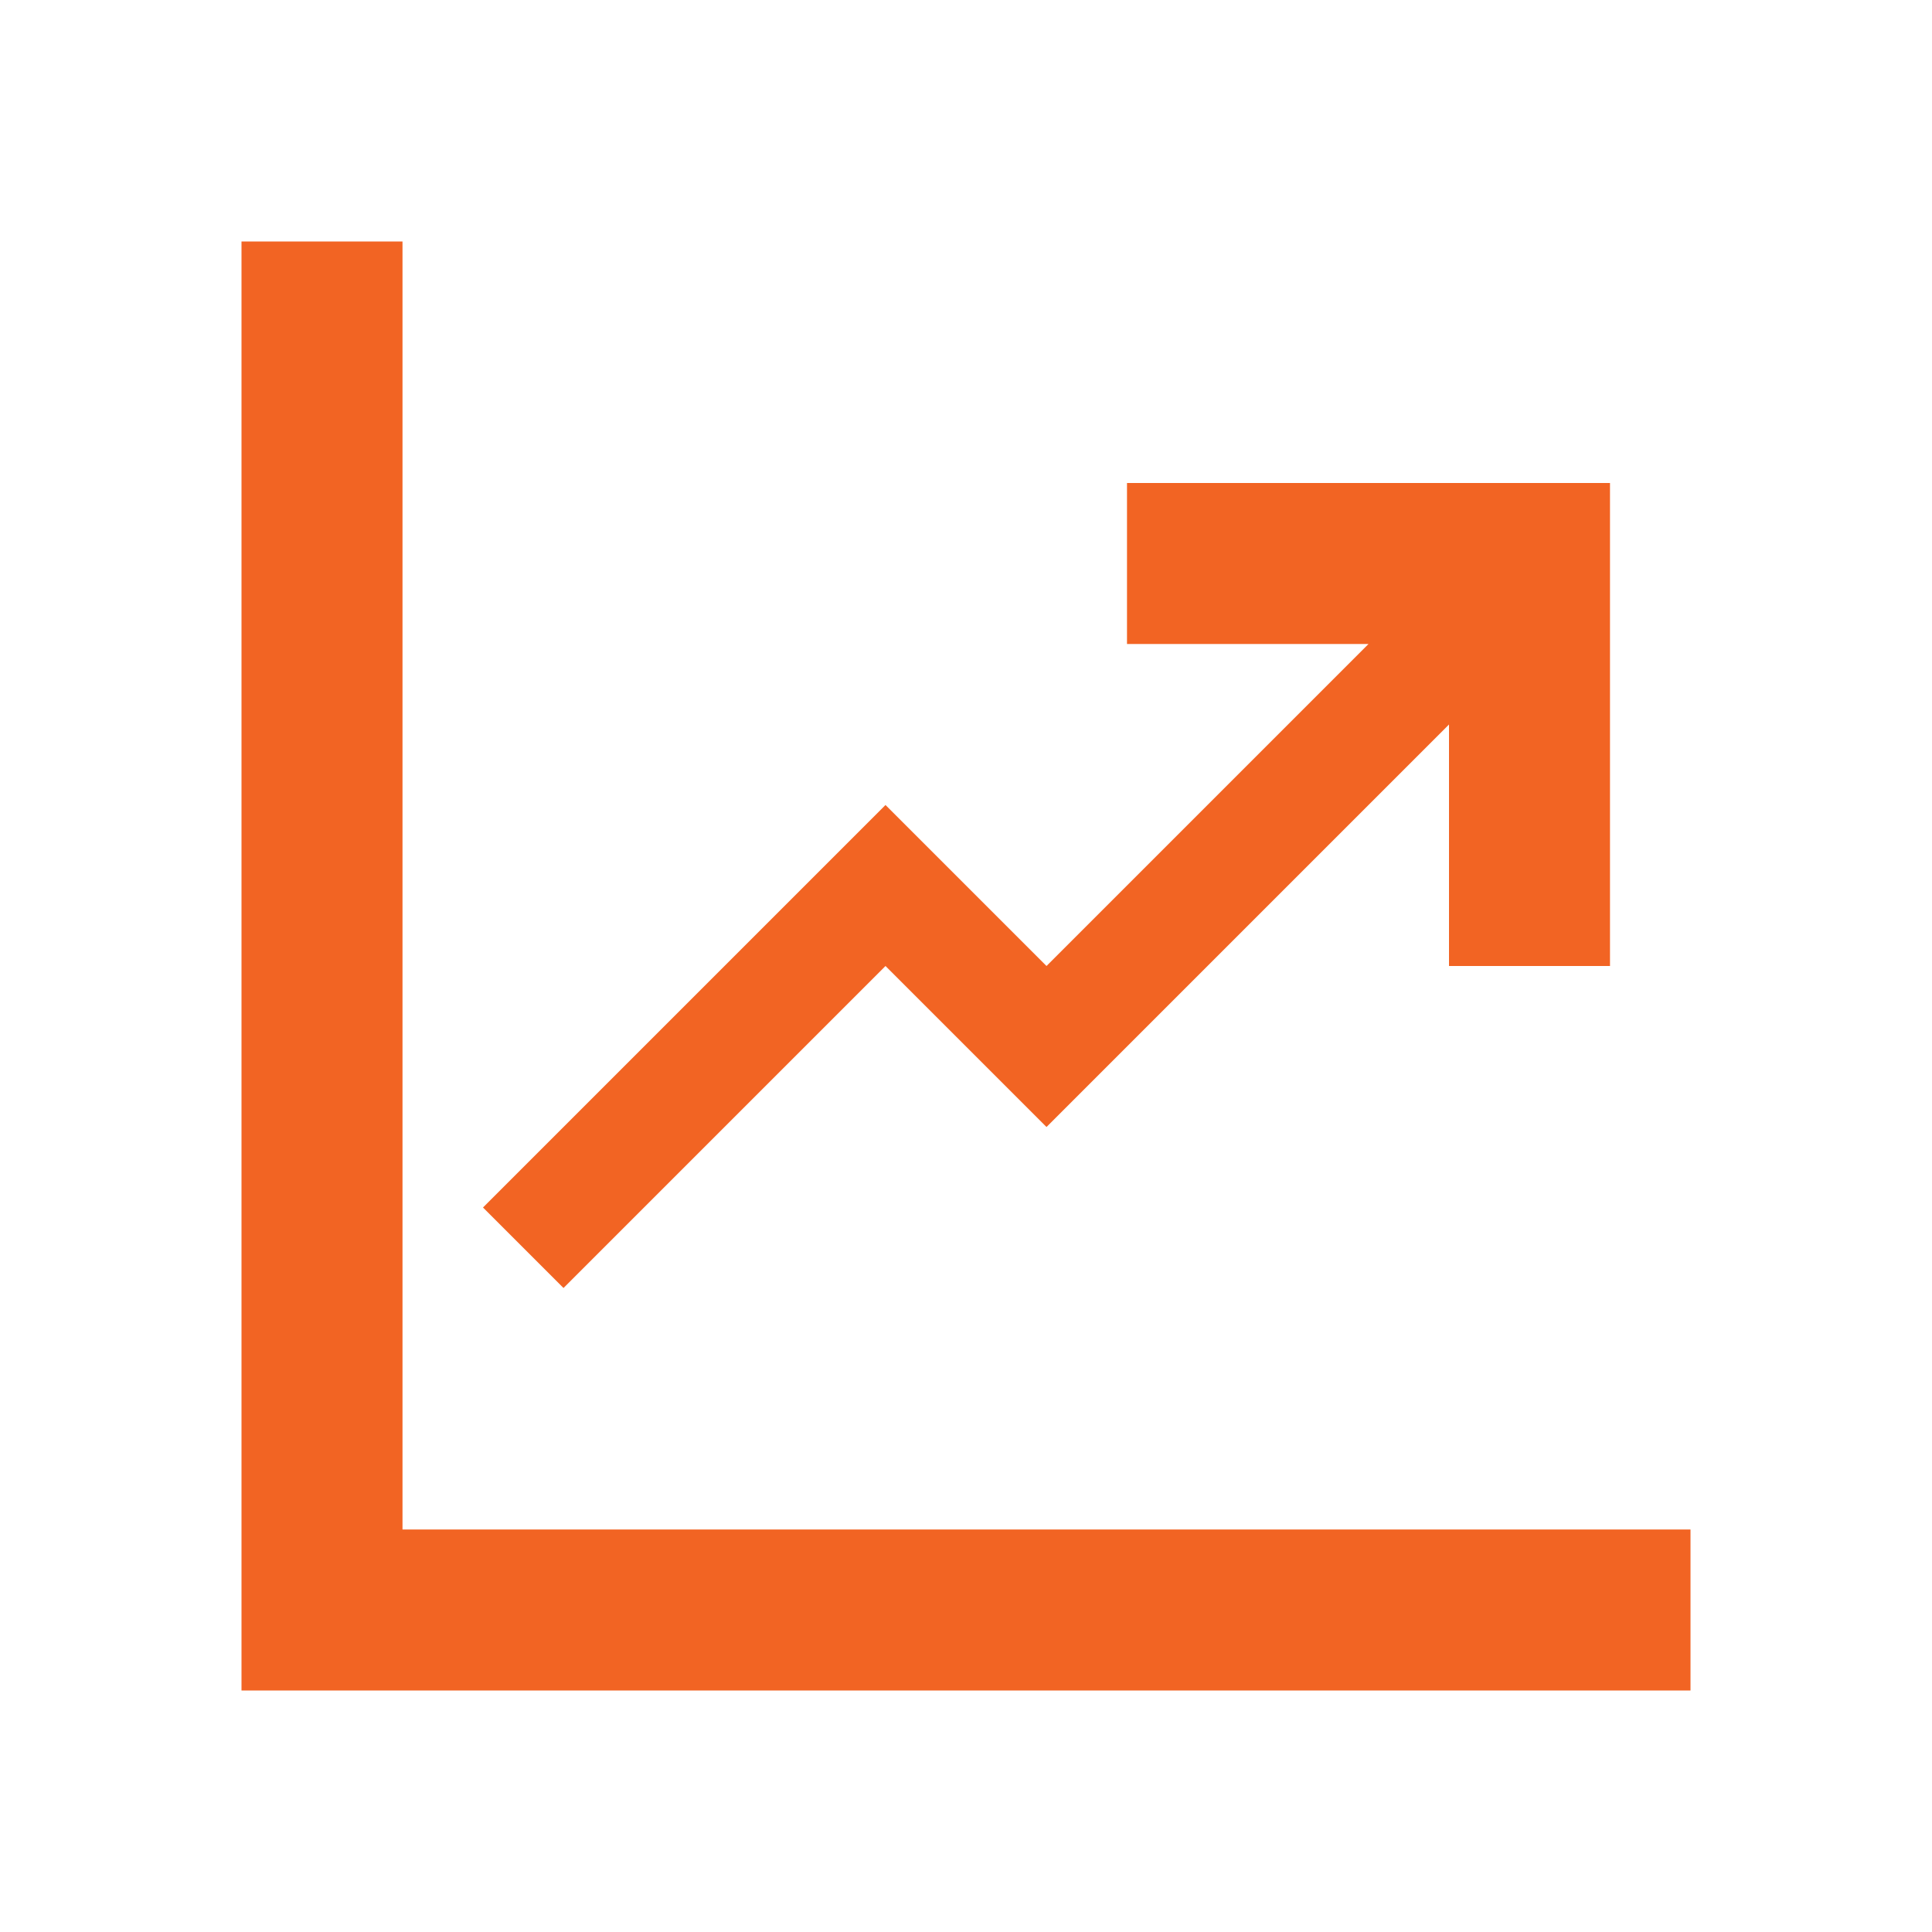
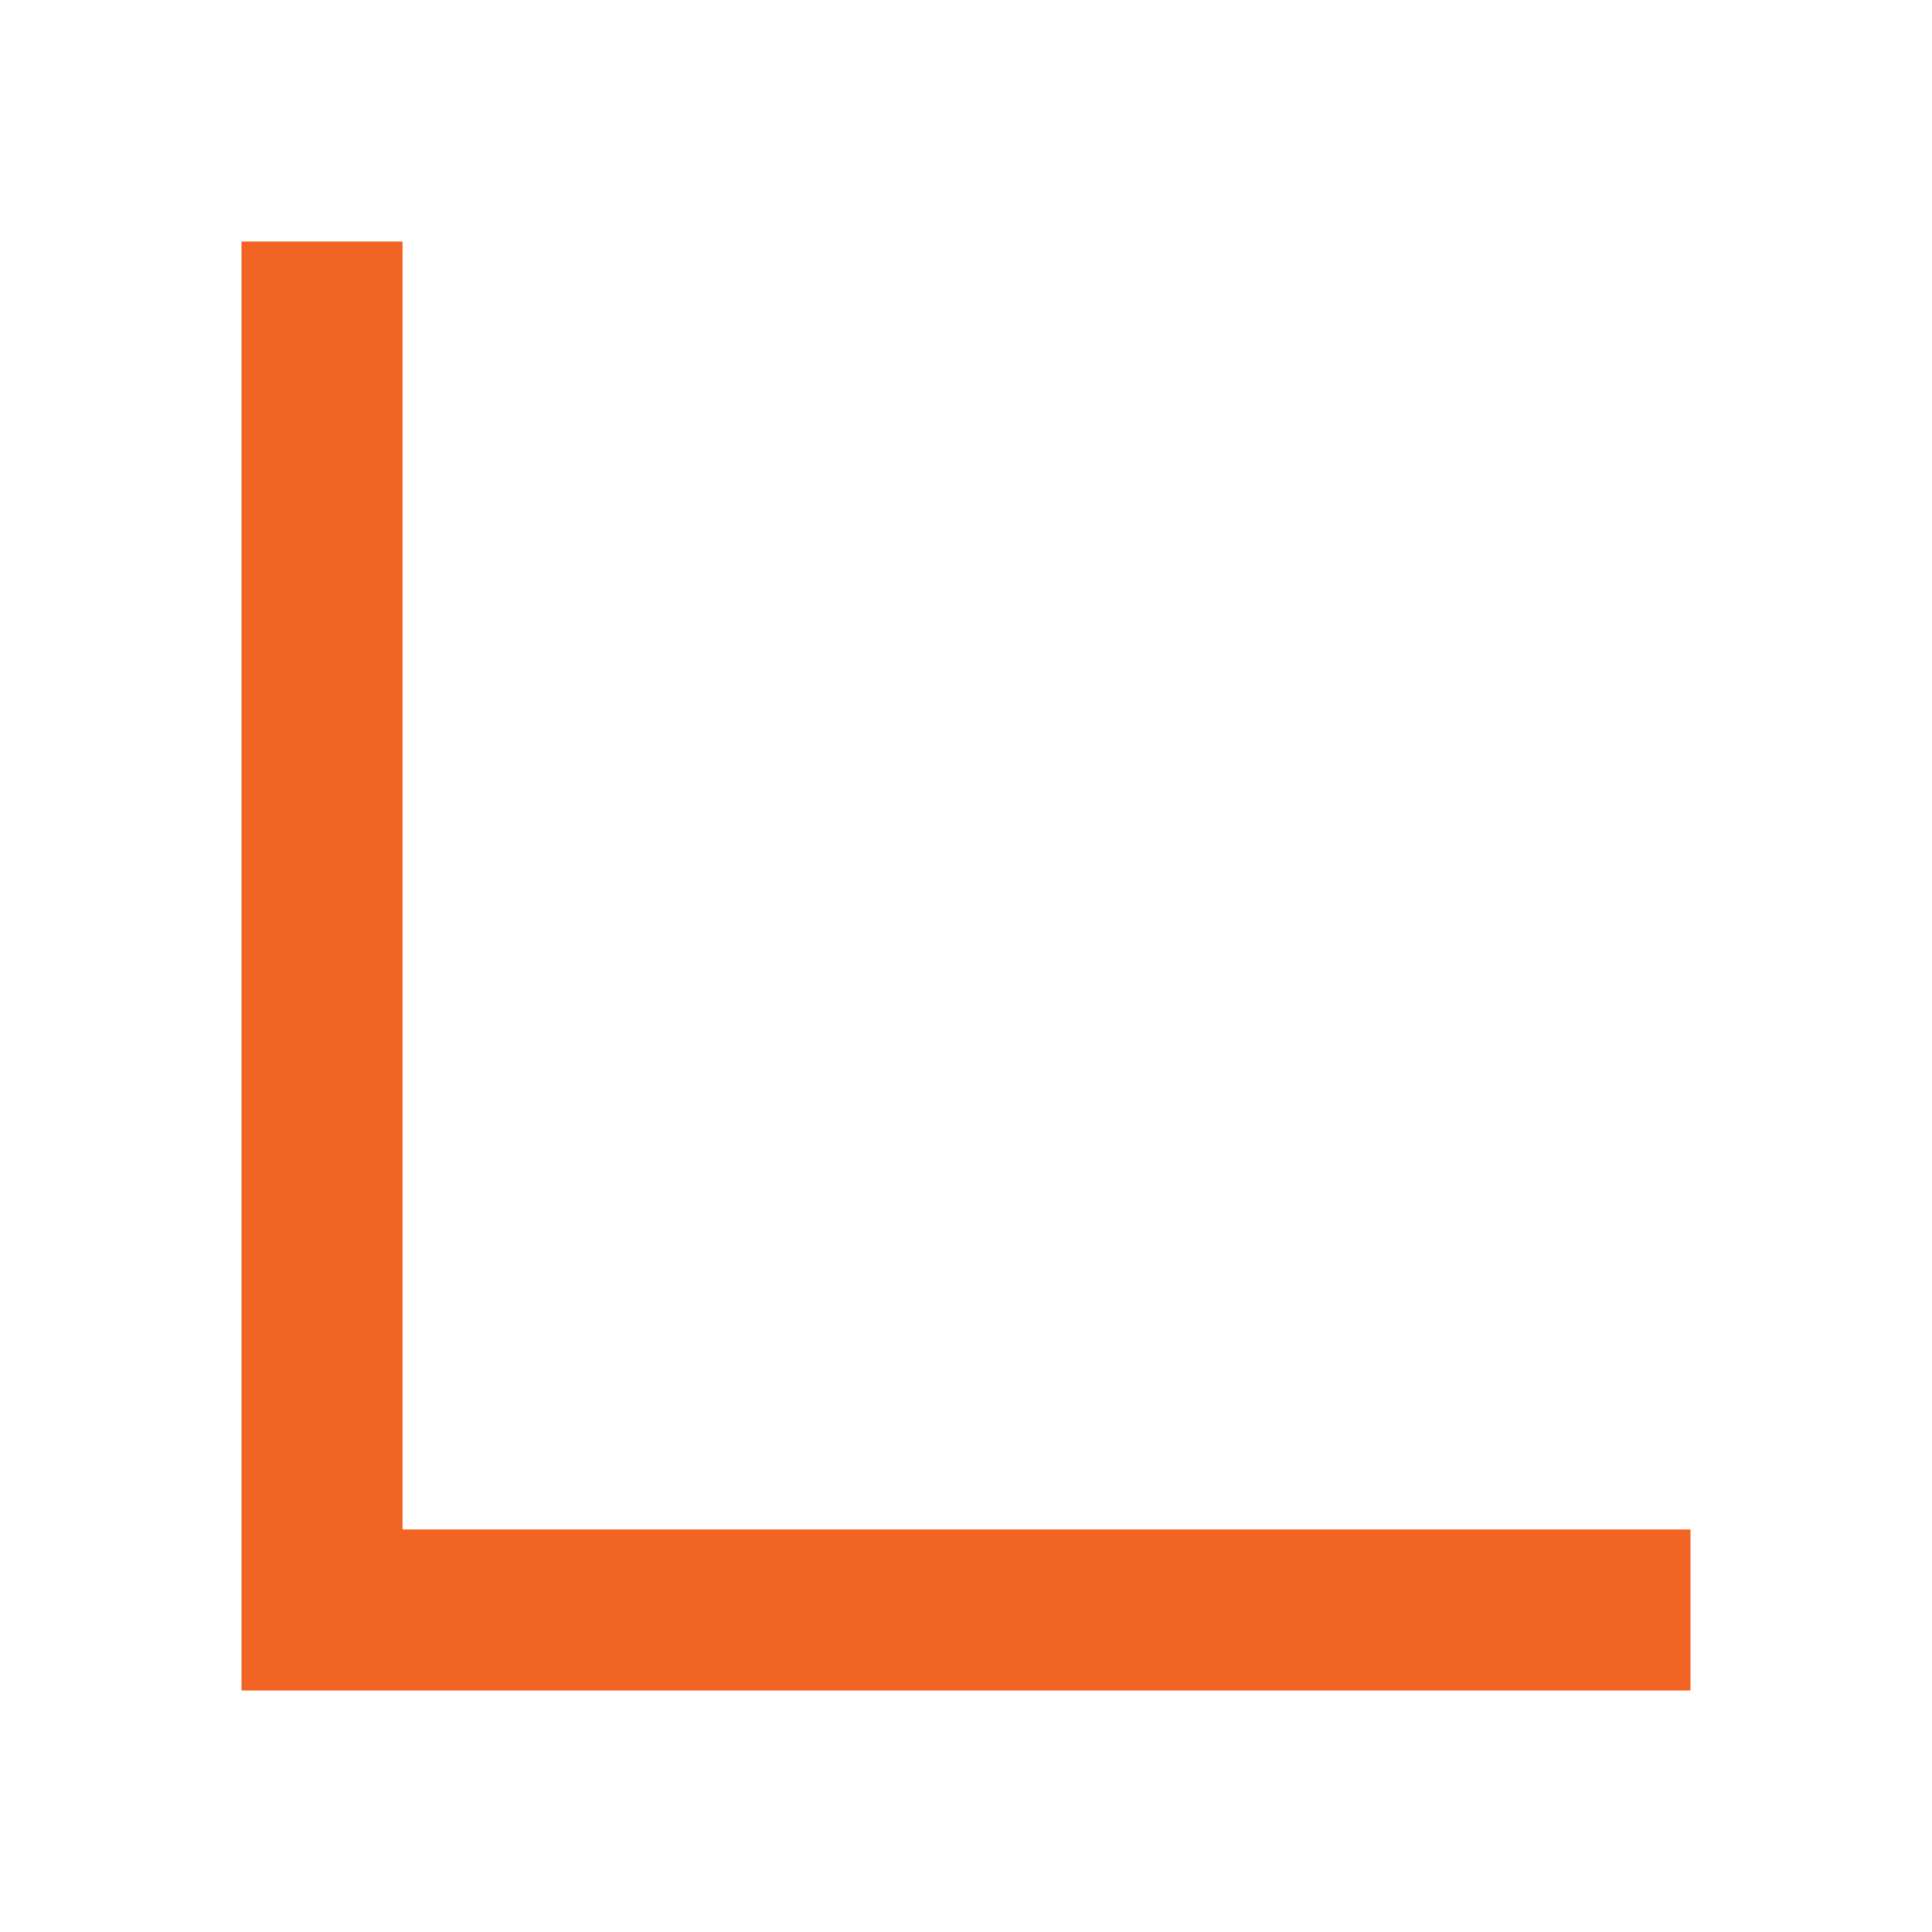
<svg xmlns="http://www.w3.org/2000/svg" width="24" height="24" viewBox="0 0 24 24" fill="none">
  <path d="M5 3H3V21H21V19H5V3Z" fill="#F26423" />
-   <path d="M7 16L11 12L13 14L18 9V12H20V6H14V8H17L13 12L11 10L6 15L7 16Z" fill="#F26423" />
</svg>